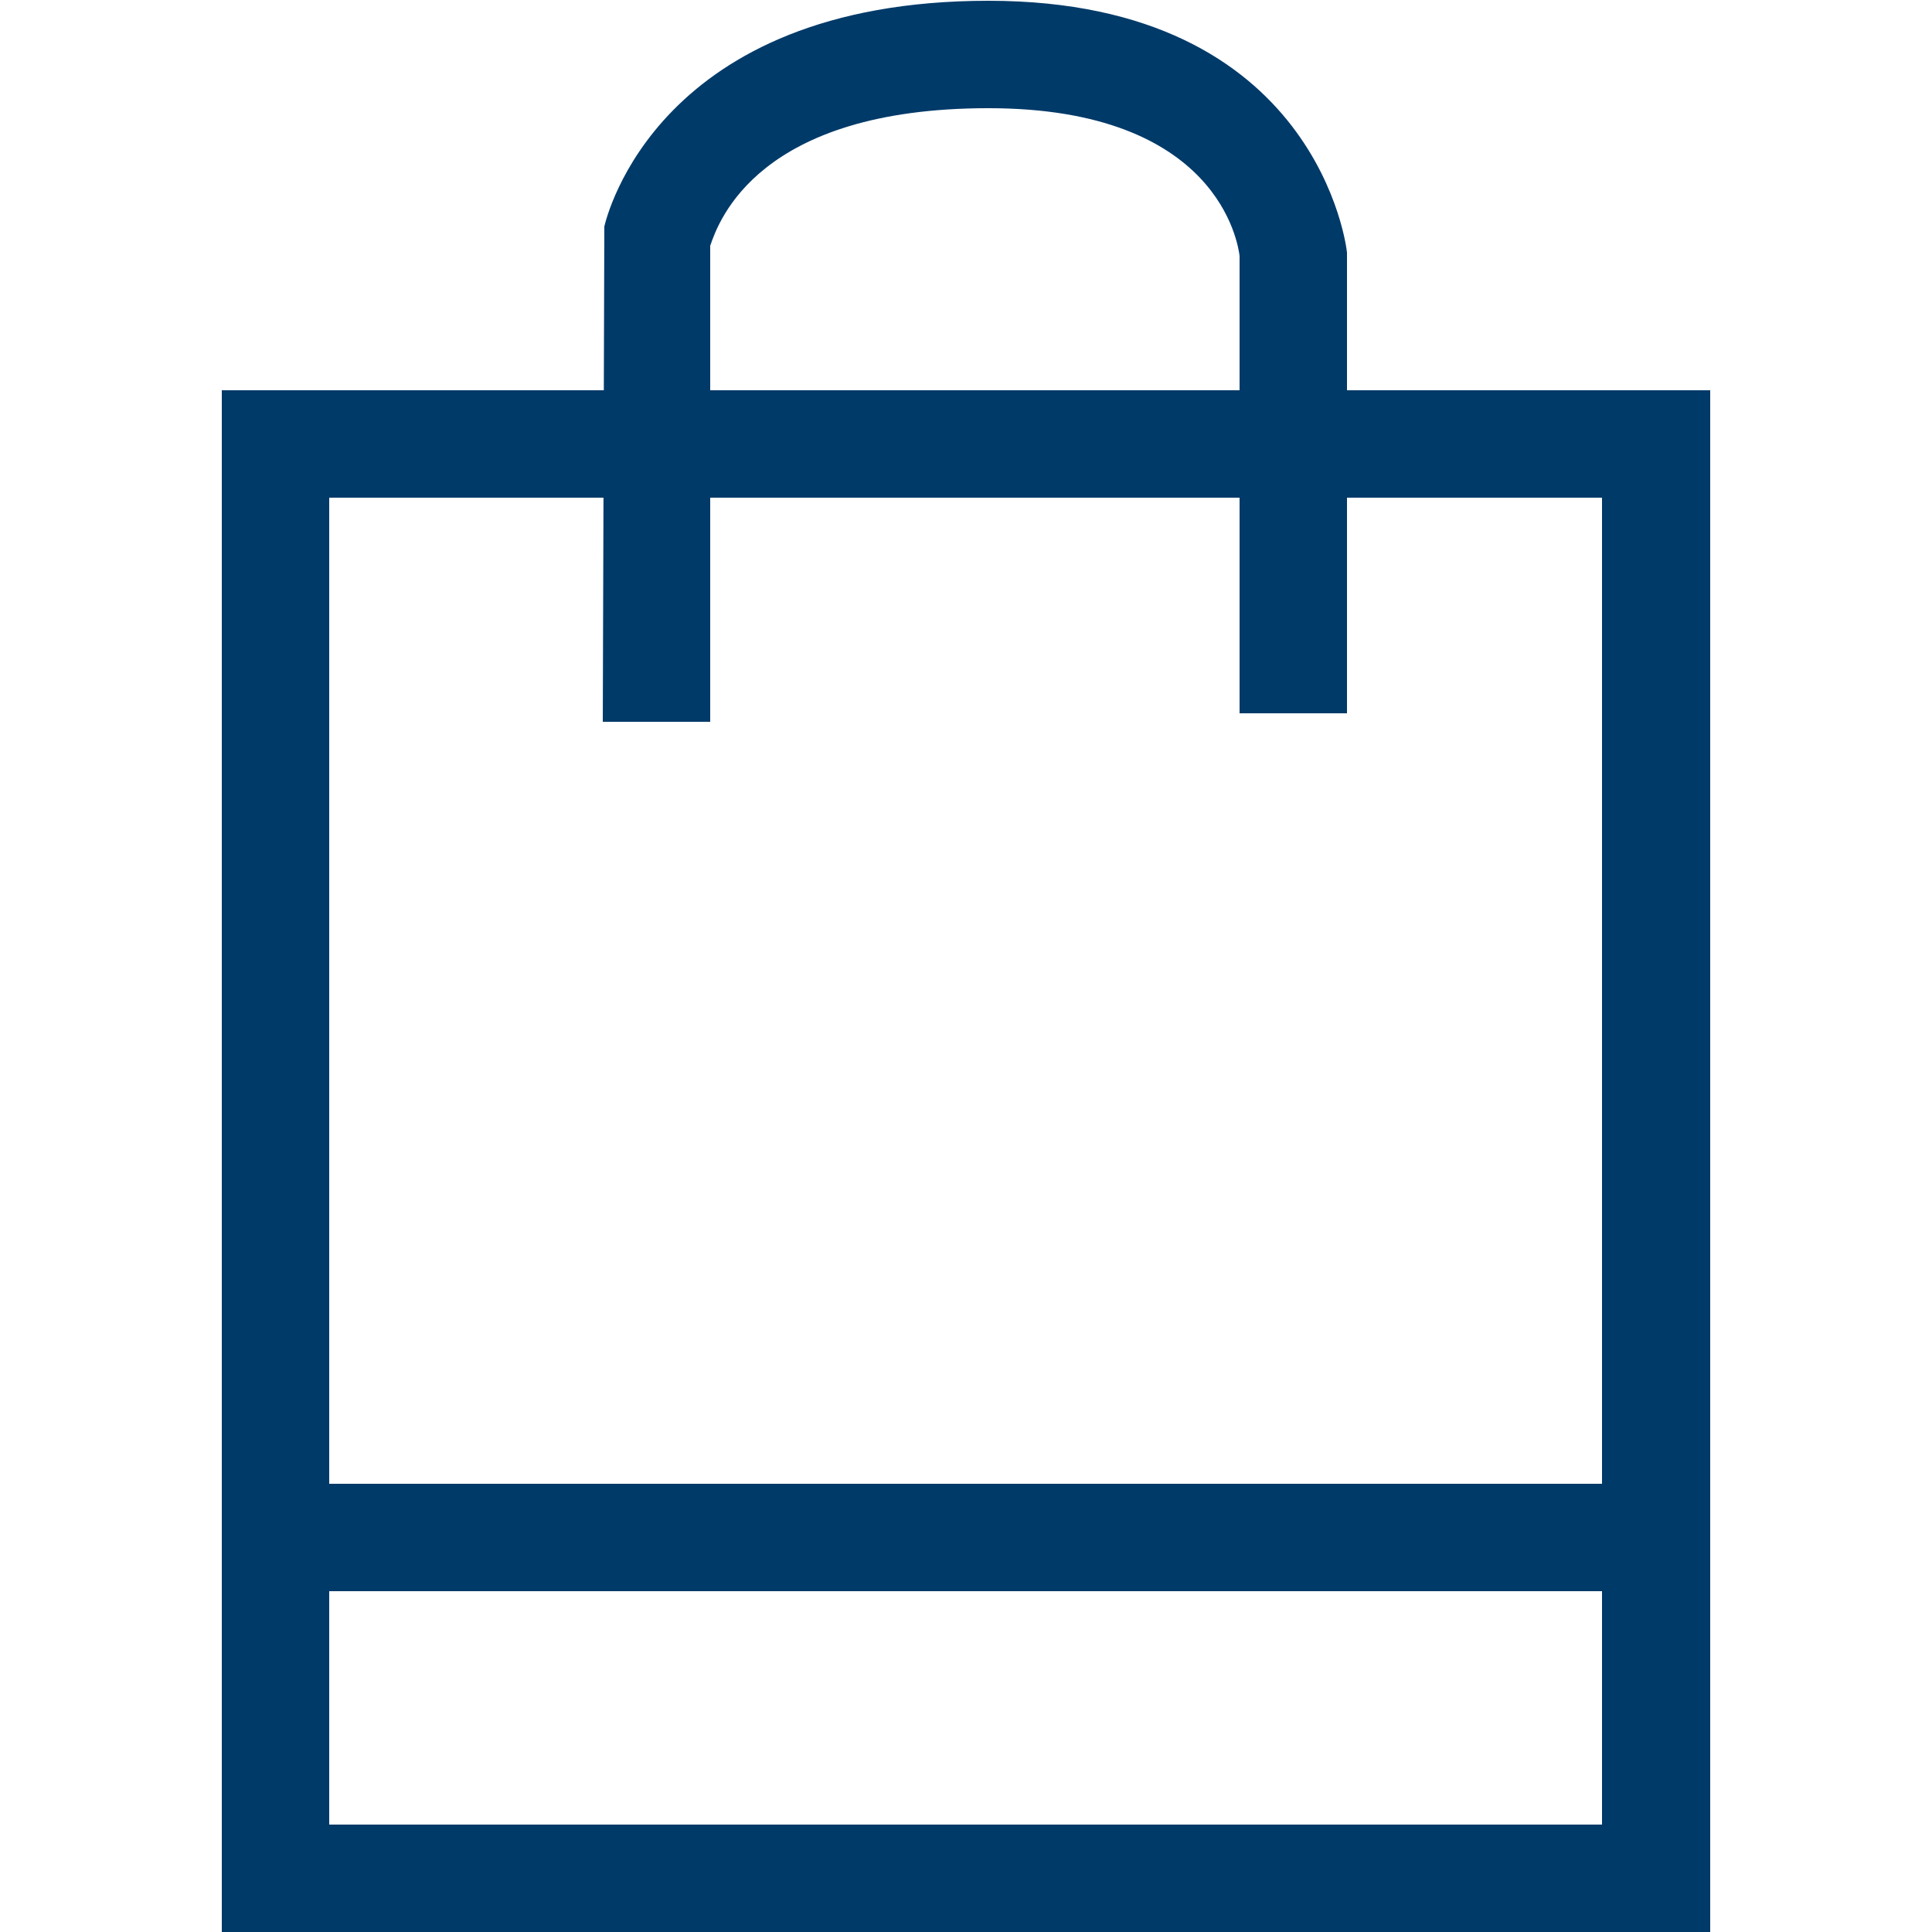
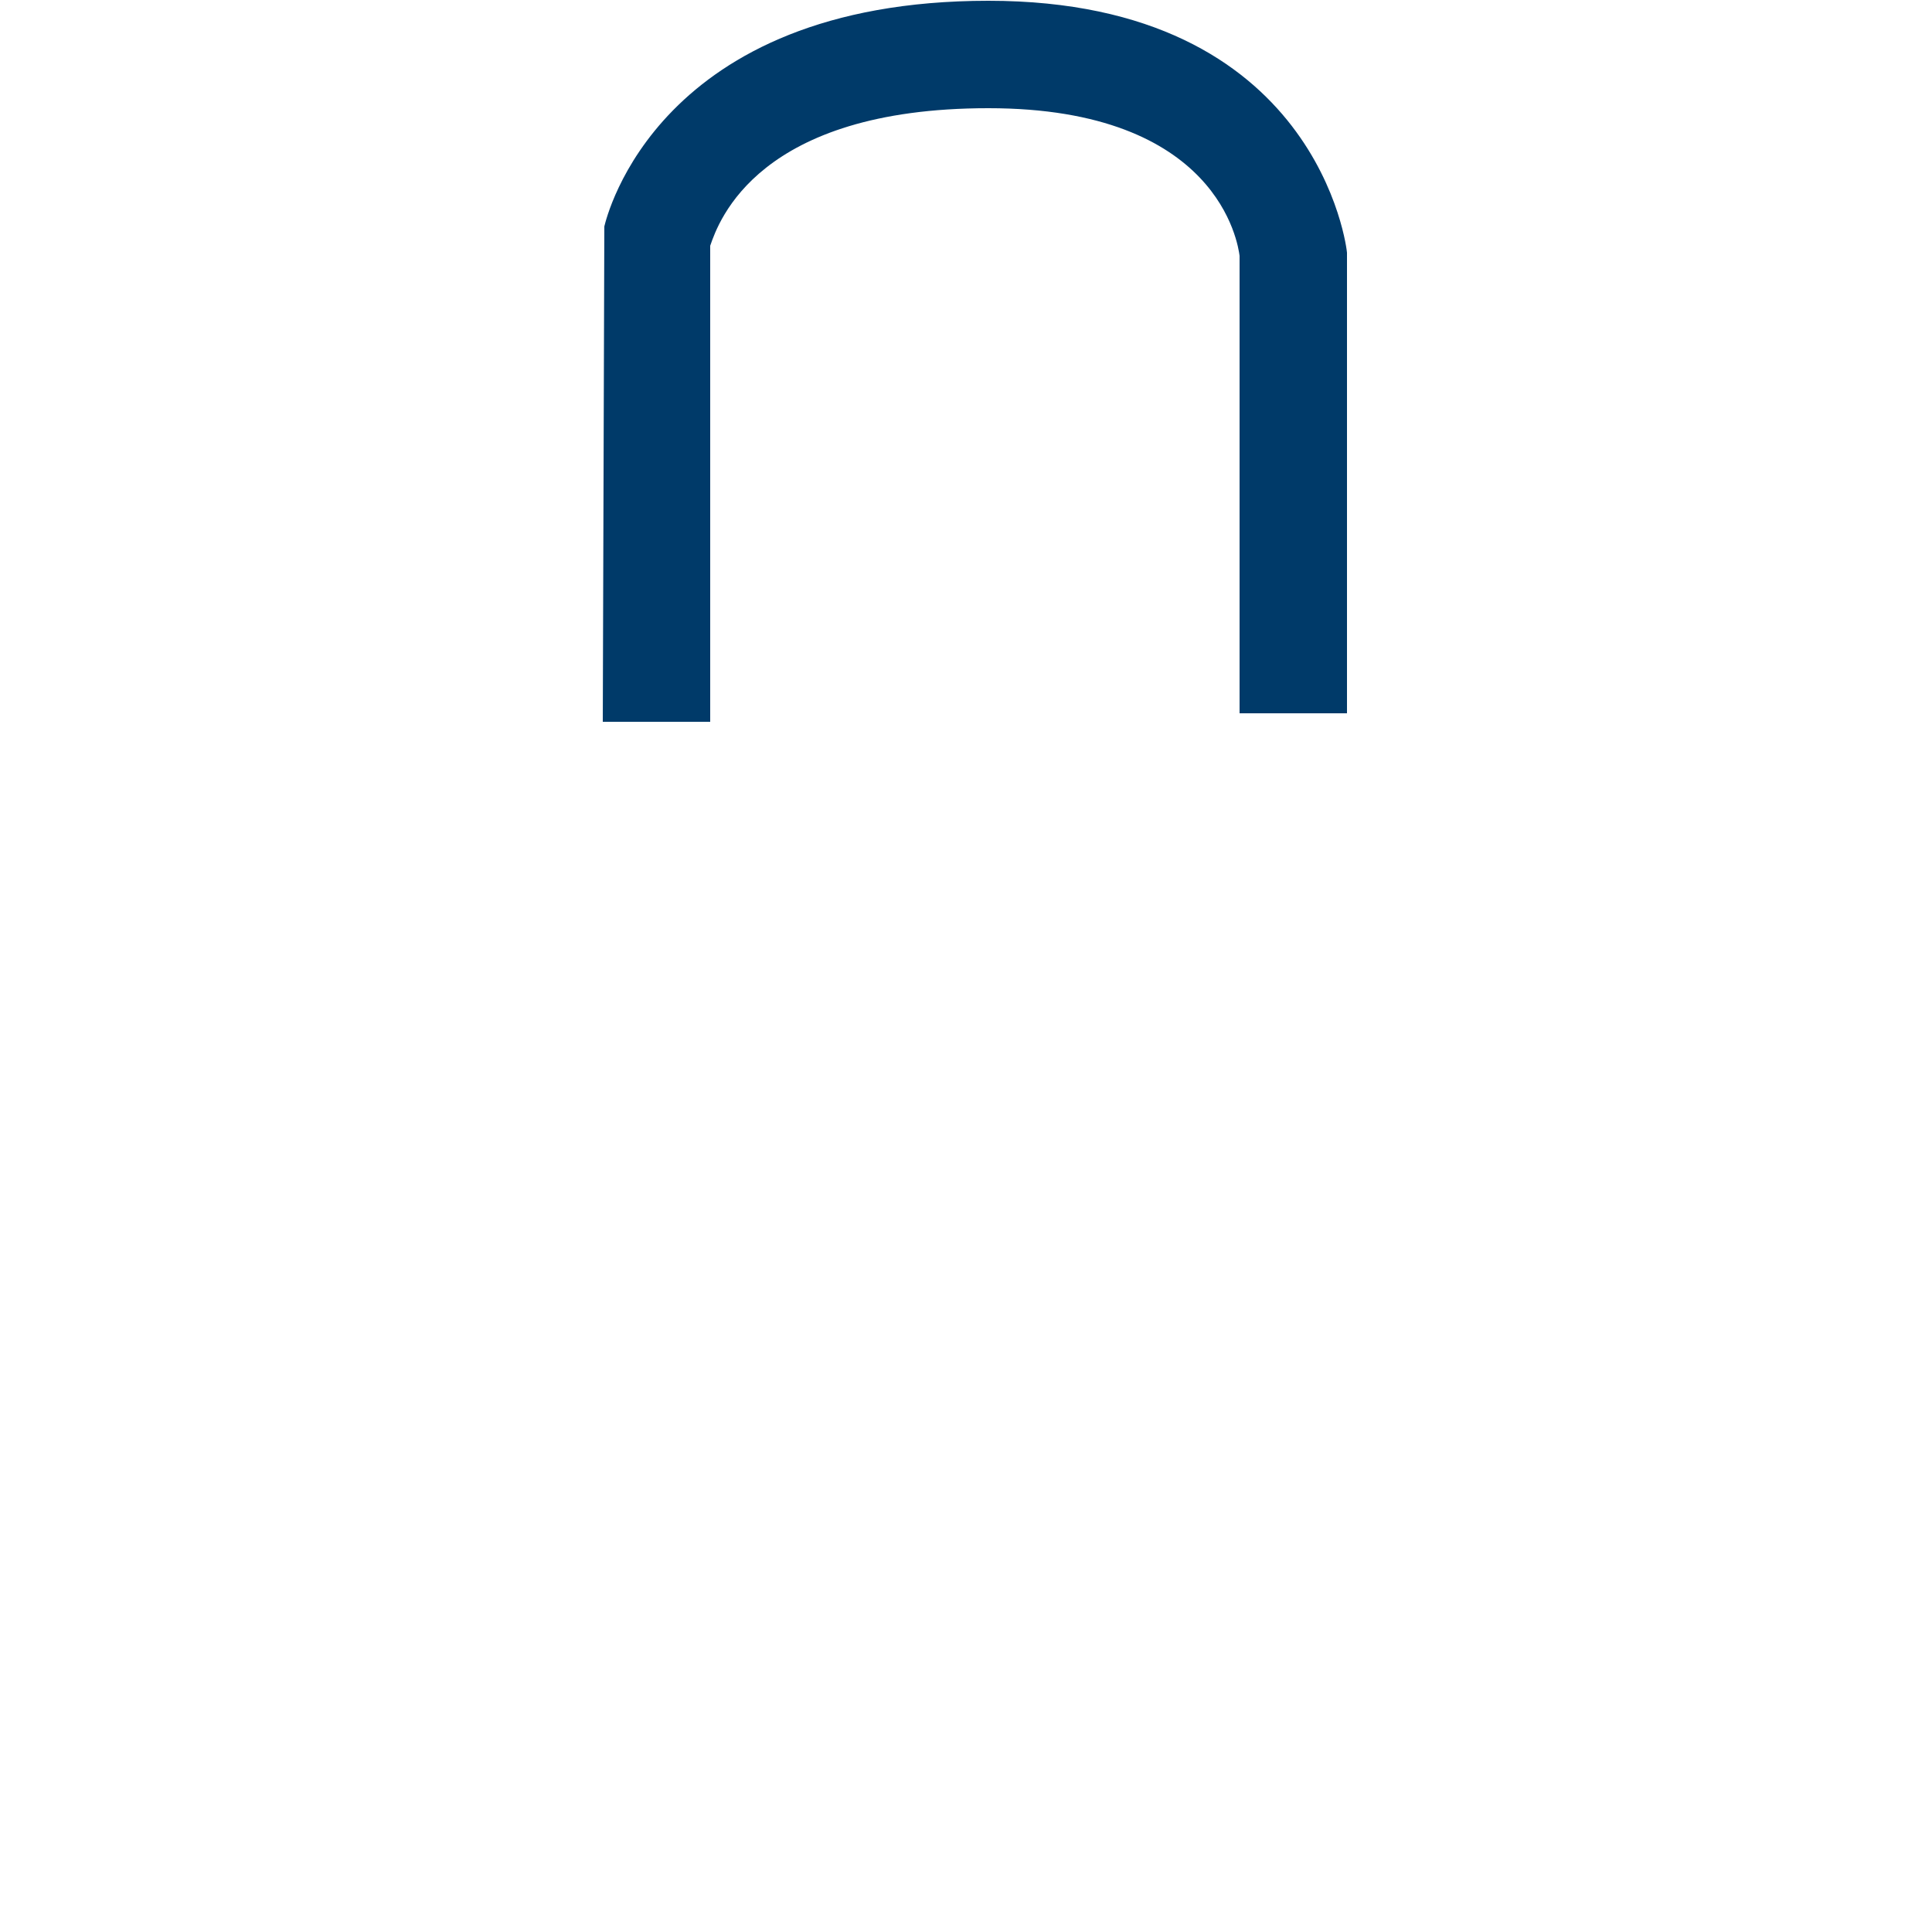
<svg xmlns="http://www.w3.org/2000/svg" id="Ebene_2" data-name="Ebene 2" viewBox="0 0 25 25">
  <defs>
    <style>
      .cls-1 {
        fill: #003a69;
      }
    </style>
  </defs>
-   <path class="cls-1" d="M22.13,25H2.87V5.05h19.26v19.95ZM4.26,23.61h16.47V6.44H4.26v17.17Z" />
-   <rect class="cls-1" x="3.57" y="19.2" width="17.52" height="1.39" />
  <path class="cls-1" d="M9.19,9.34h-1.39l.02-6.41c.03-.12.69-2.92,4.97-2.92s4.64,3.23,4.64,3.26v5.96s-1.39,0-1.39,0V3.31c-.02-.15-.27-1.91-3.25-1.91s-3.49,1.46-3.6,1.78v6.17Z" />
</svg>